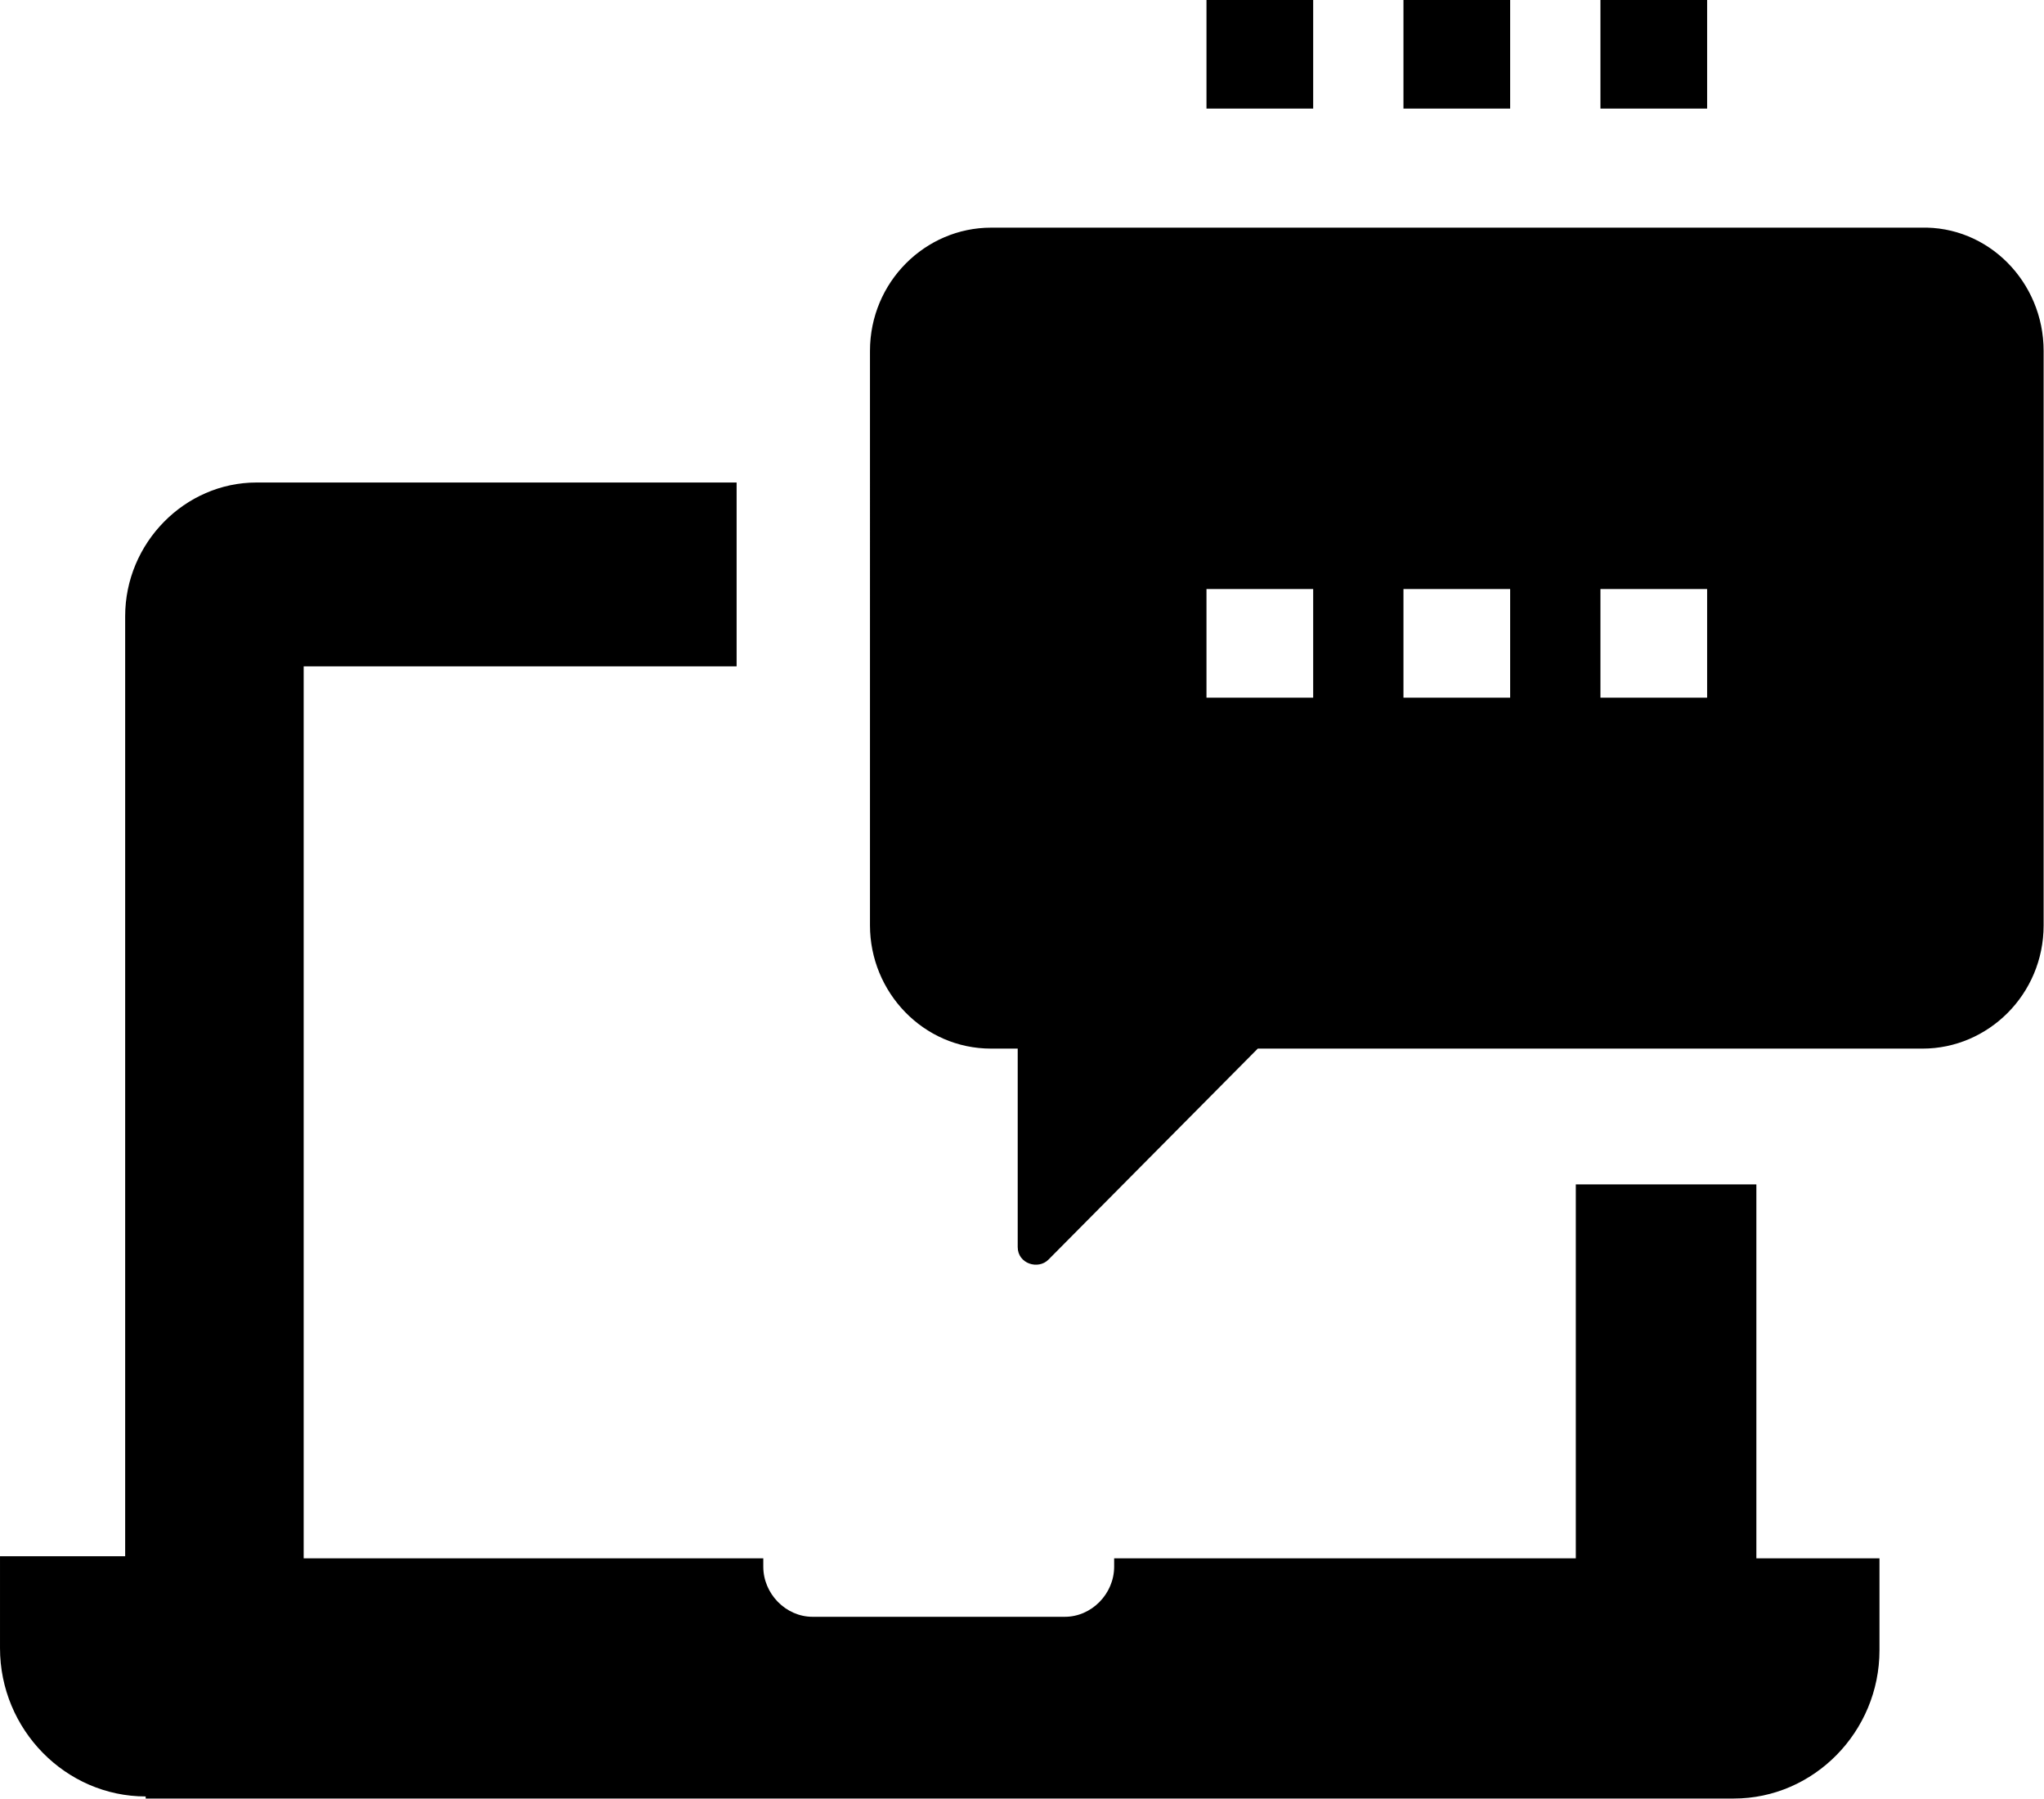
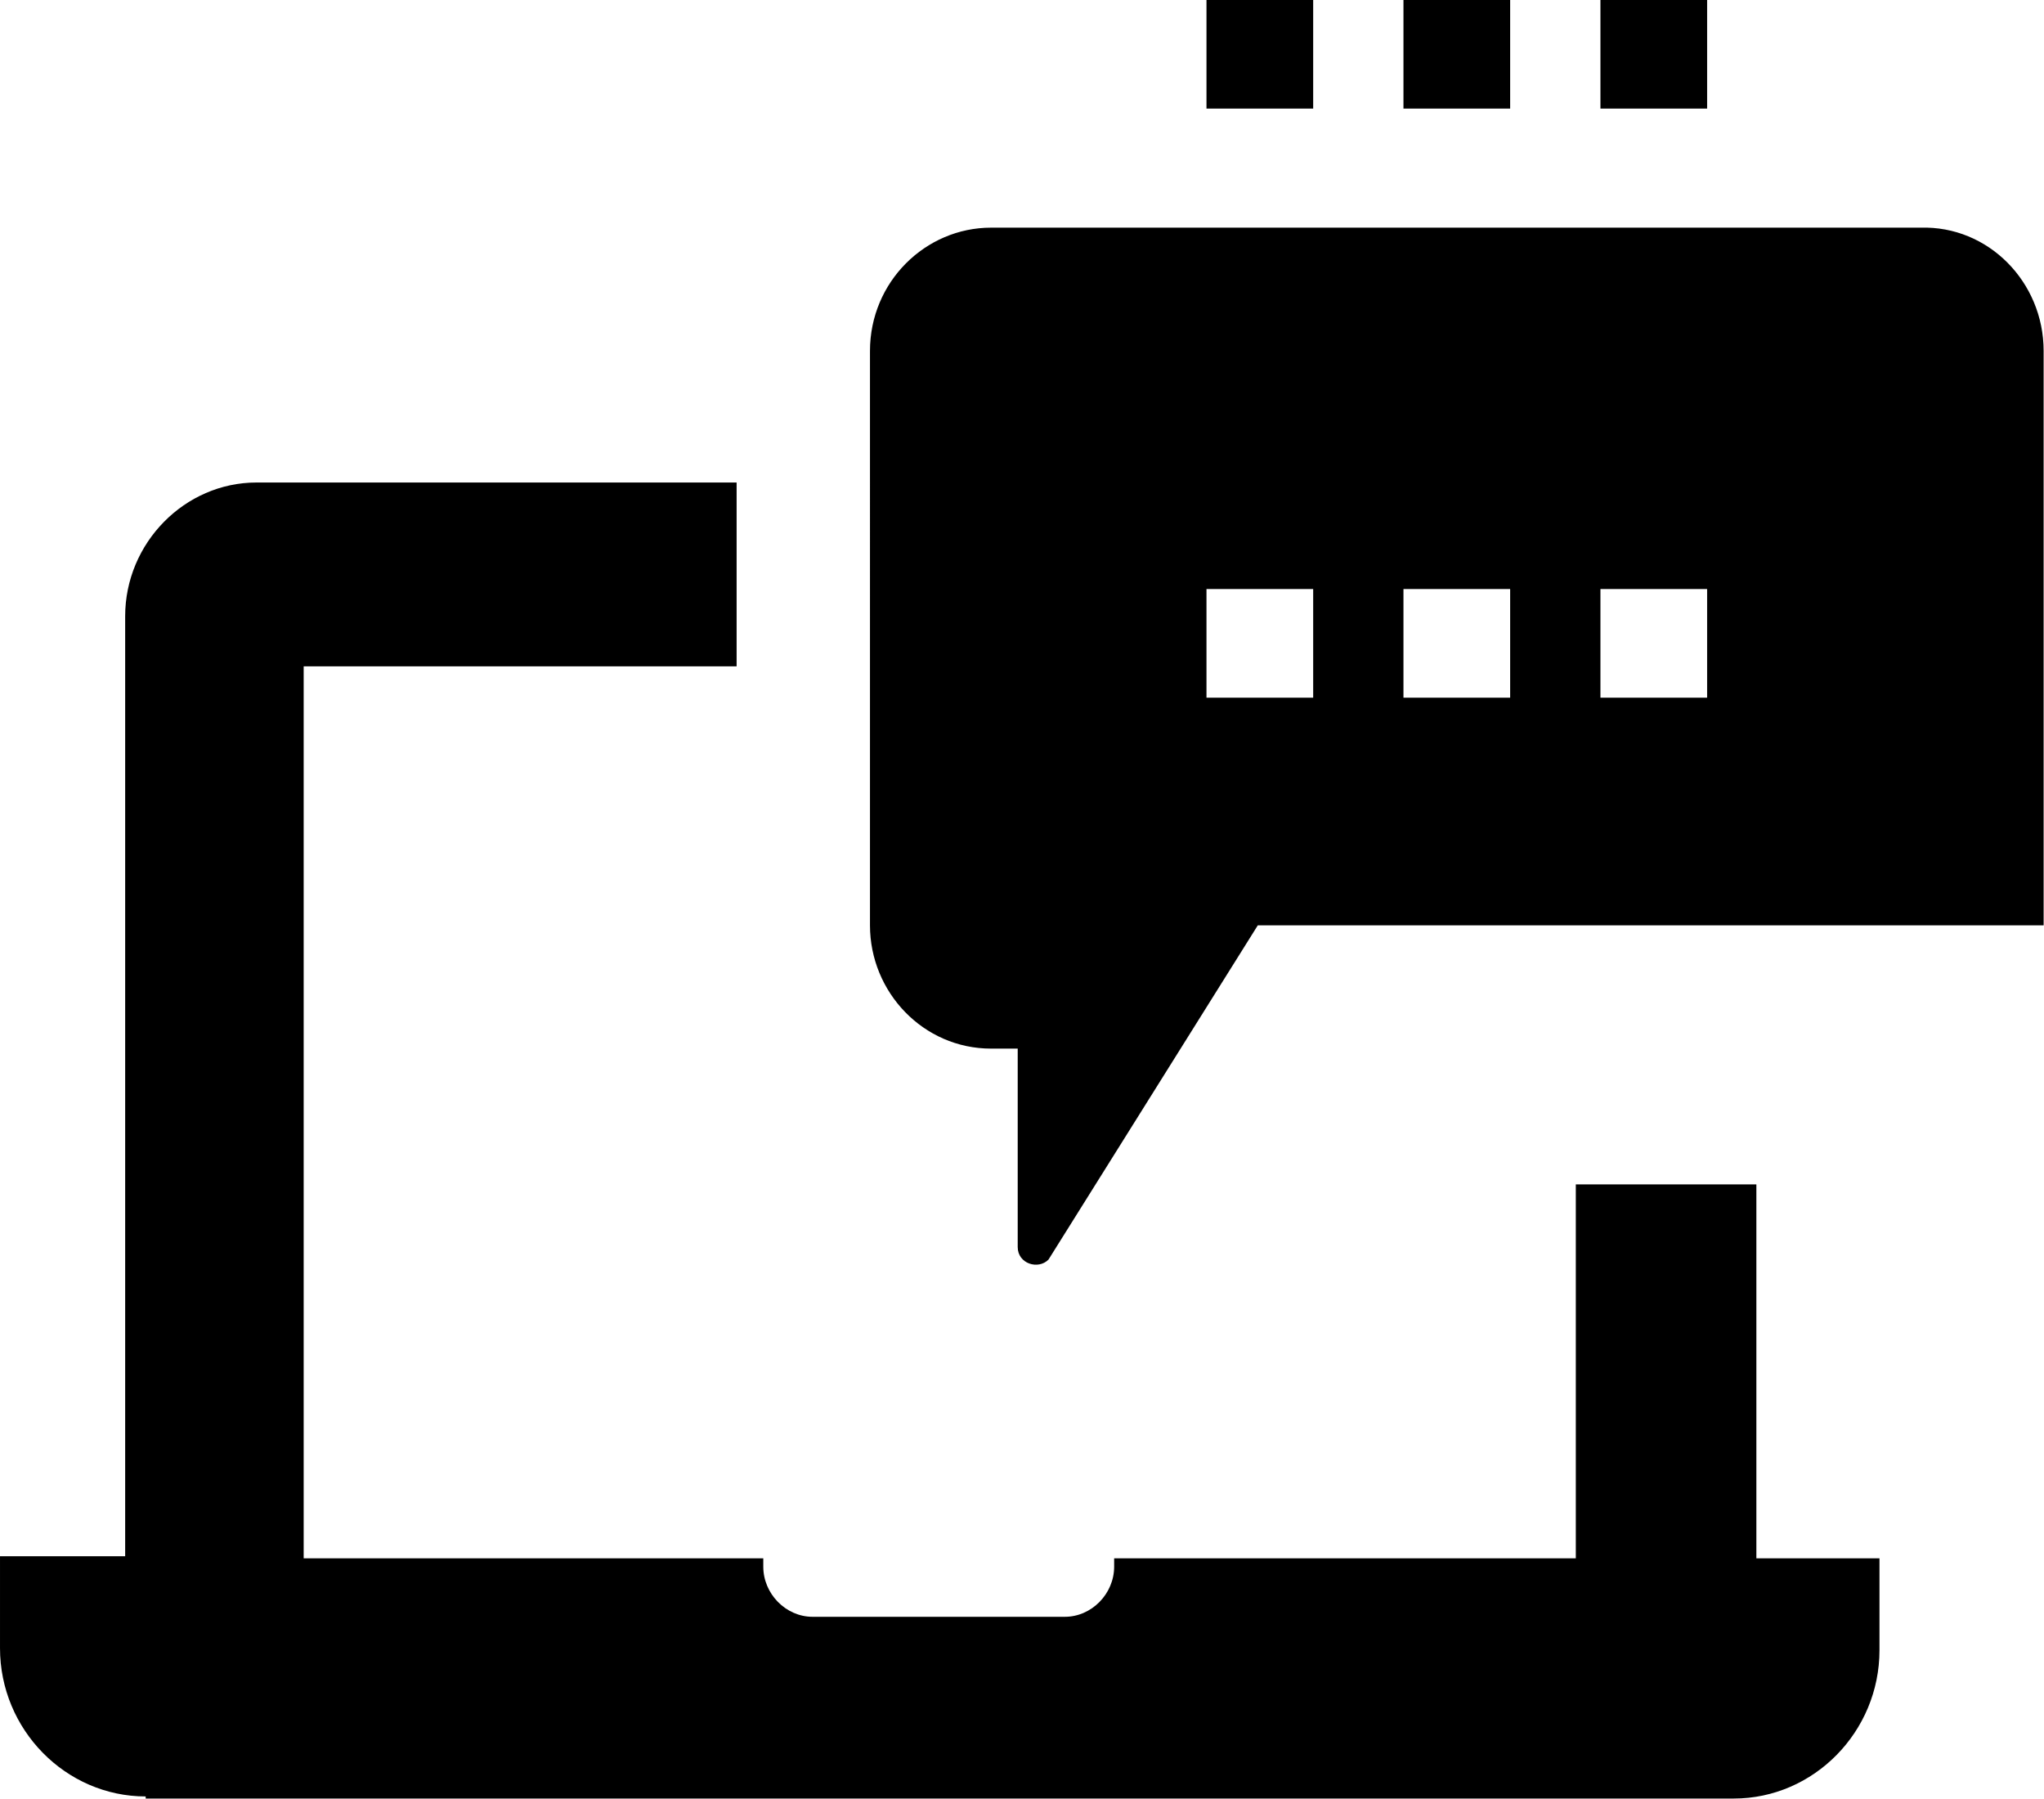
<svg xmlns="http://www.w3.org/2000/svg" xmlns:ns1="http://sodipodi.sourceforge.net/DTD/sodipodi-0.dtd" xmlns:ns2="http://www.inkscape.org/namespaces/inkscape" version="1.1" x="0px" y="0px" viewBox="0 0 188.976 166.299" enable-background="new 0 0 100 100" xml:space="preserve" id="svg14" ns1:docname="Communication.svg" width="5cm" height="4.4cm" ns2:version="0.92.2 (5c3e80d, 2017-08-06)">
  <defs id="defs18" />
  <ns1:namedview pagecolor="#ffffff" bordercolor="#666666" borderopacity="1" objecttolerance="10" gridtolerance="10" guidetolerance="10" ns2:pageopacity="0" ns2:pageshadow="2" ns2:window-width="2272" ns2:window-height="1692" id="namedview16" showgrid="false" ns2:document-units="cm" units="cm" ns2:zoom="1.888" ns2:cx="-24.417373" ns2:cy="62.5" ns2:window-x="0" ns2:window-y="0" ns2:window-maximized="0" ns2:current-layer="svg14" />
  <g id="g8" transform="matrix(1.897,0,0,1.931,-0.379,-13.52)">
    <g id="g6">
-       <path d="M 7.3,93 C 3.4,93 0.2,89.8 0.2,85.9 V 81.5 H 6 6.3 v -45 c 0,-3.5 2.9,-6.4 6.4,-6.4 h 23.4 v 8.8 H 15 V 81.6 H 37.4 V 82 c 0,1.3 1.1,2.4 2.4,2.4 h 12.3 c 1.3,0 2.4,-1.1 2.4,-2.4 V 81.6 H 77 V 63.7 h 8.8 v 17.9 h 0.3 5.7 V 86 c 0,3.9 -3.2,7.1 -7.1,7.1 H 77.9 14.1 7.3 Z M 99.8,23.8 v 27.5 c 0,3.3 -2.7,5.9 -5.9,5.9 H 61.5 L 51.3,67.3 c -0.5,0.5 -1.5,0.2 -1.5,-0.6 v -9.5 h -1.3 c -3.3,0 -5.9,-2.7 -5.9,-5.9 V 23.8 c 0,-3.3 2.7,-5.9 5.9,-5.9 h 45.3 c 3.3,-0.1 6,2.6 6,5.9 z M 64.2,35.2 H 59 v 5.2 h 5.2 z m 9.6,0 h -5.2 v 5.2 h 5.2 z m 9.6,0 h -5.2 v 5.2 h 5.2 z M 64.2,12.2 V 7 H 59 v 5.2 z m 9.6,0 V 7 h -5.2 v 5.2 z m 9.6,0 V 7 h -5.2 v 5.2 z" id="path4" ns2:connector-curvature="0" />
+       <path d="M 7.3,93 C 3.4,93 0.2,89.8 0.2,85.9 V 81.5 H 6 6.3 v -45 c 0,-3.5 2.9,-6.4 6.4,-6.4 h 23.4 v 8.8 H 15 V 81.6 H 37.4 V 82 c 0,1.3 1.1,2.4 2.4,2.4 h 12.3 c 1.3,0 2.4,-1.1 2.4,-2.4 V 81.6 H 77 V 63.7 h 8.8 v 17.9 h 0.3 5.7 V 86 c 0,3.9 -3.2,7.1 -7.1,7.1 H 77.9 14.1 7.3 Z M 99.8,23.8 v 27.5 H 61.5 L 51.3,67.3 c -0.5,0.5 -1.5,0.2 -1.5,-0.6 v -9.5 h -1.3 c -3.3,0 -5.9,-2.7 -5.9,-5.9 V 23.8 c 0,-3.3 2.7,-5.9 5.9,-5.9 h 45.3 c 3.3,-0.1 6,2.6 6,5.9 z M 64.2,35.2 H 59 v 5.2 h 5.2 z m 9.6,0 h -5.2 v 5.2 h 5.2 z m 9.6,0 h -5.2 v 5.2 h 5.2 z M 64.2,12.2 V 7 H 59 v 5.2 z m 9.6,0 V 7 h -5.2 v 5.2 z m 9.6,0 V 7 h -5.2 v 5.2 z" id="path4" ns2:connector-curvature="0" />
    </g>
  </g>
</svg>